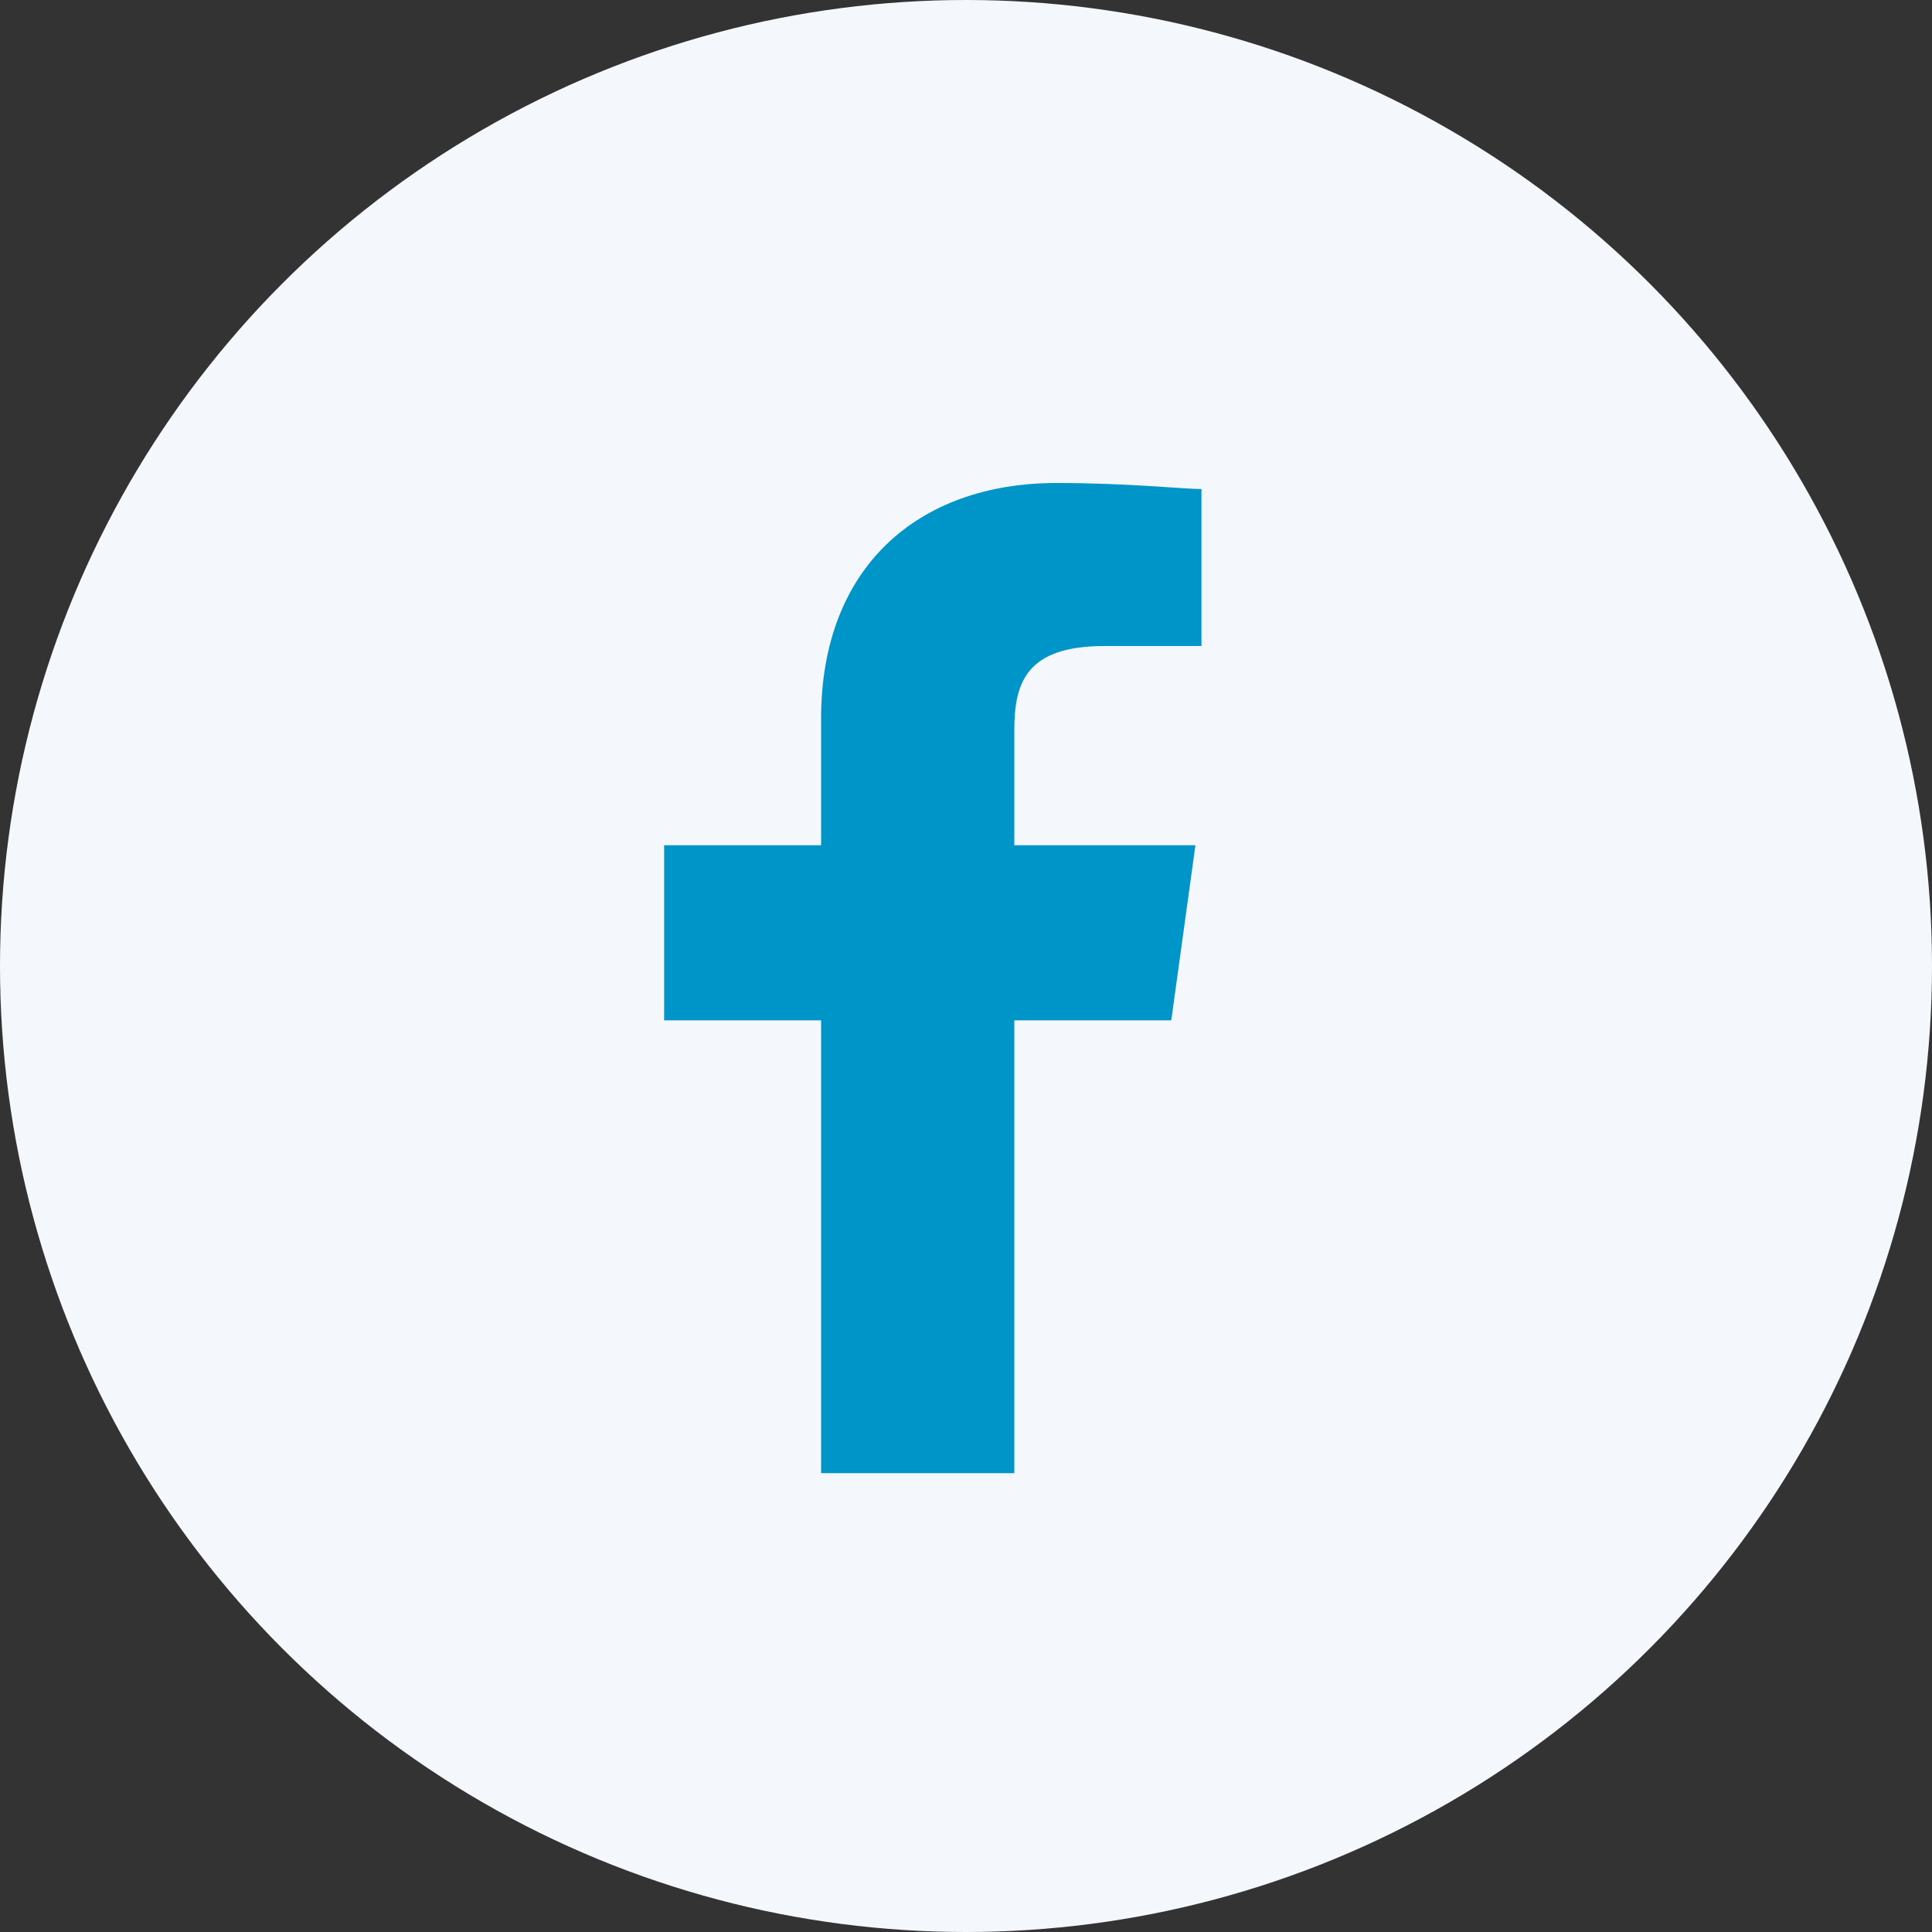
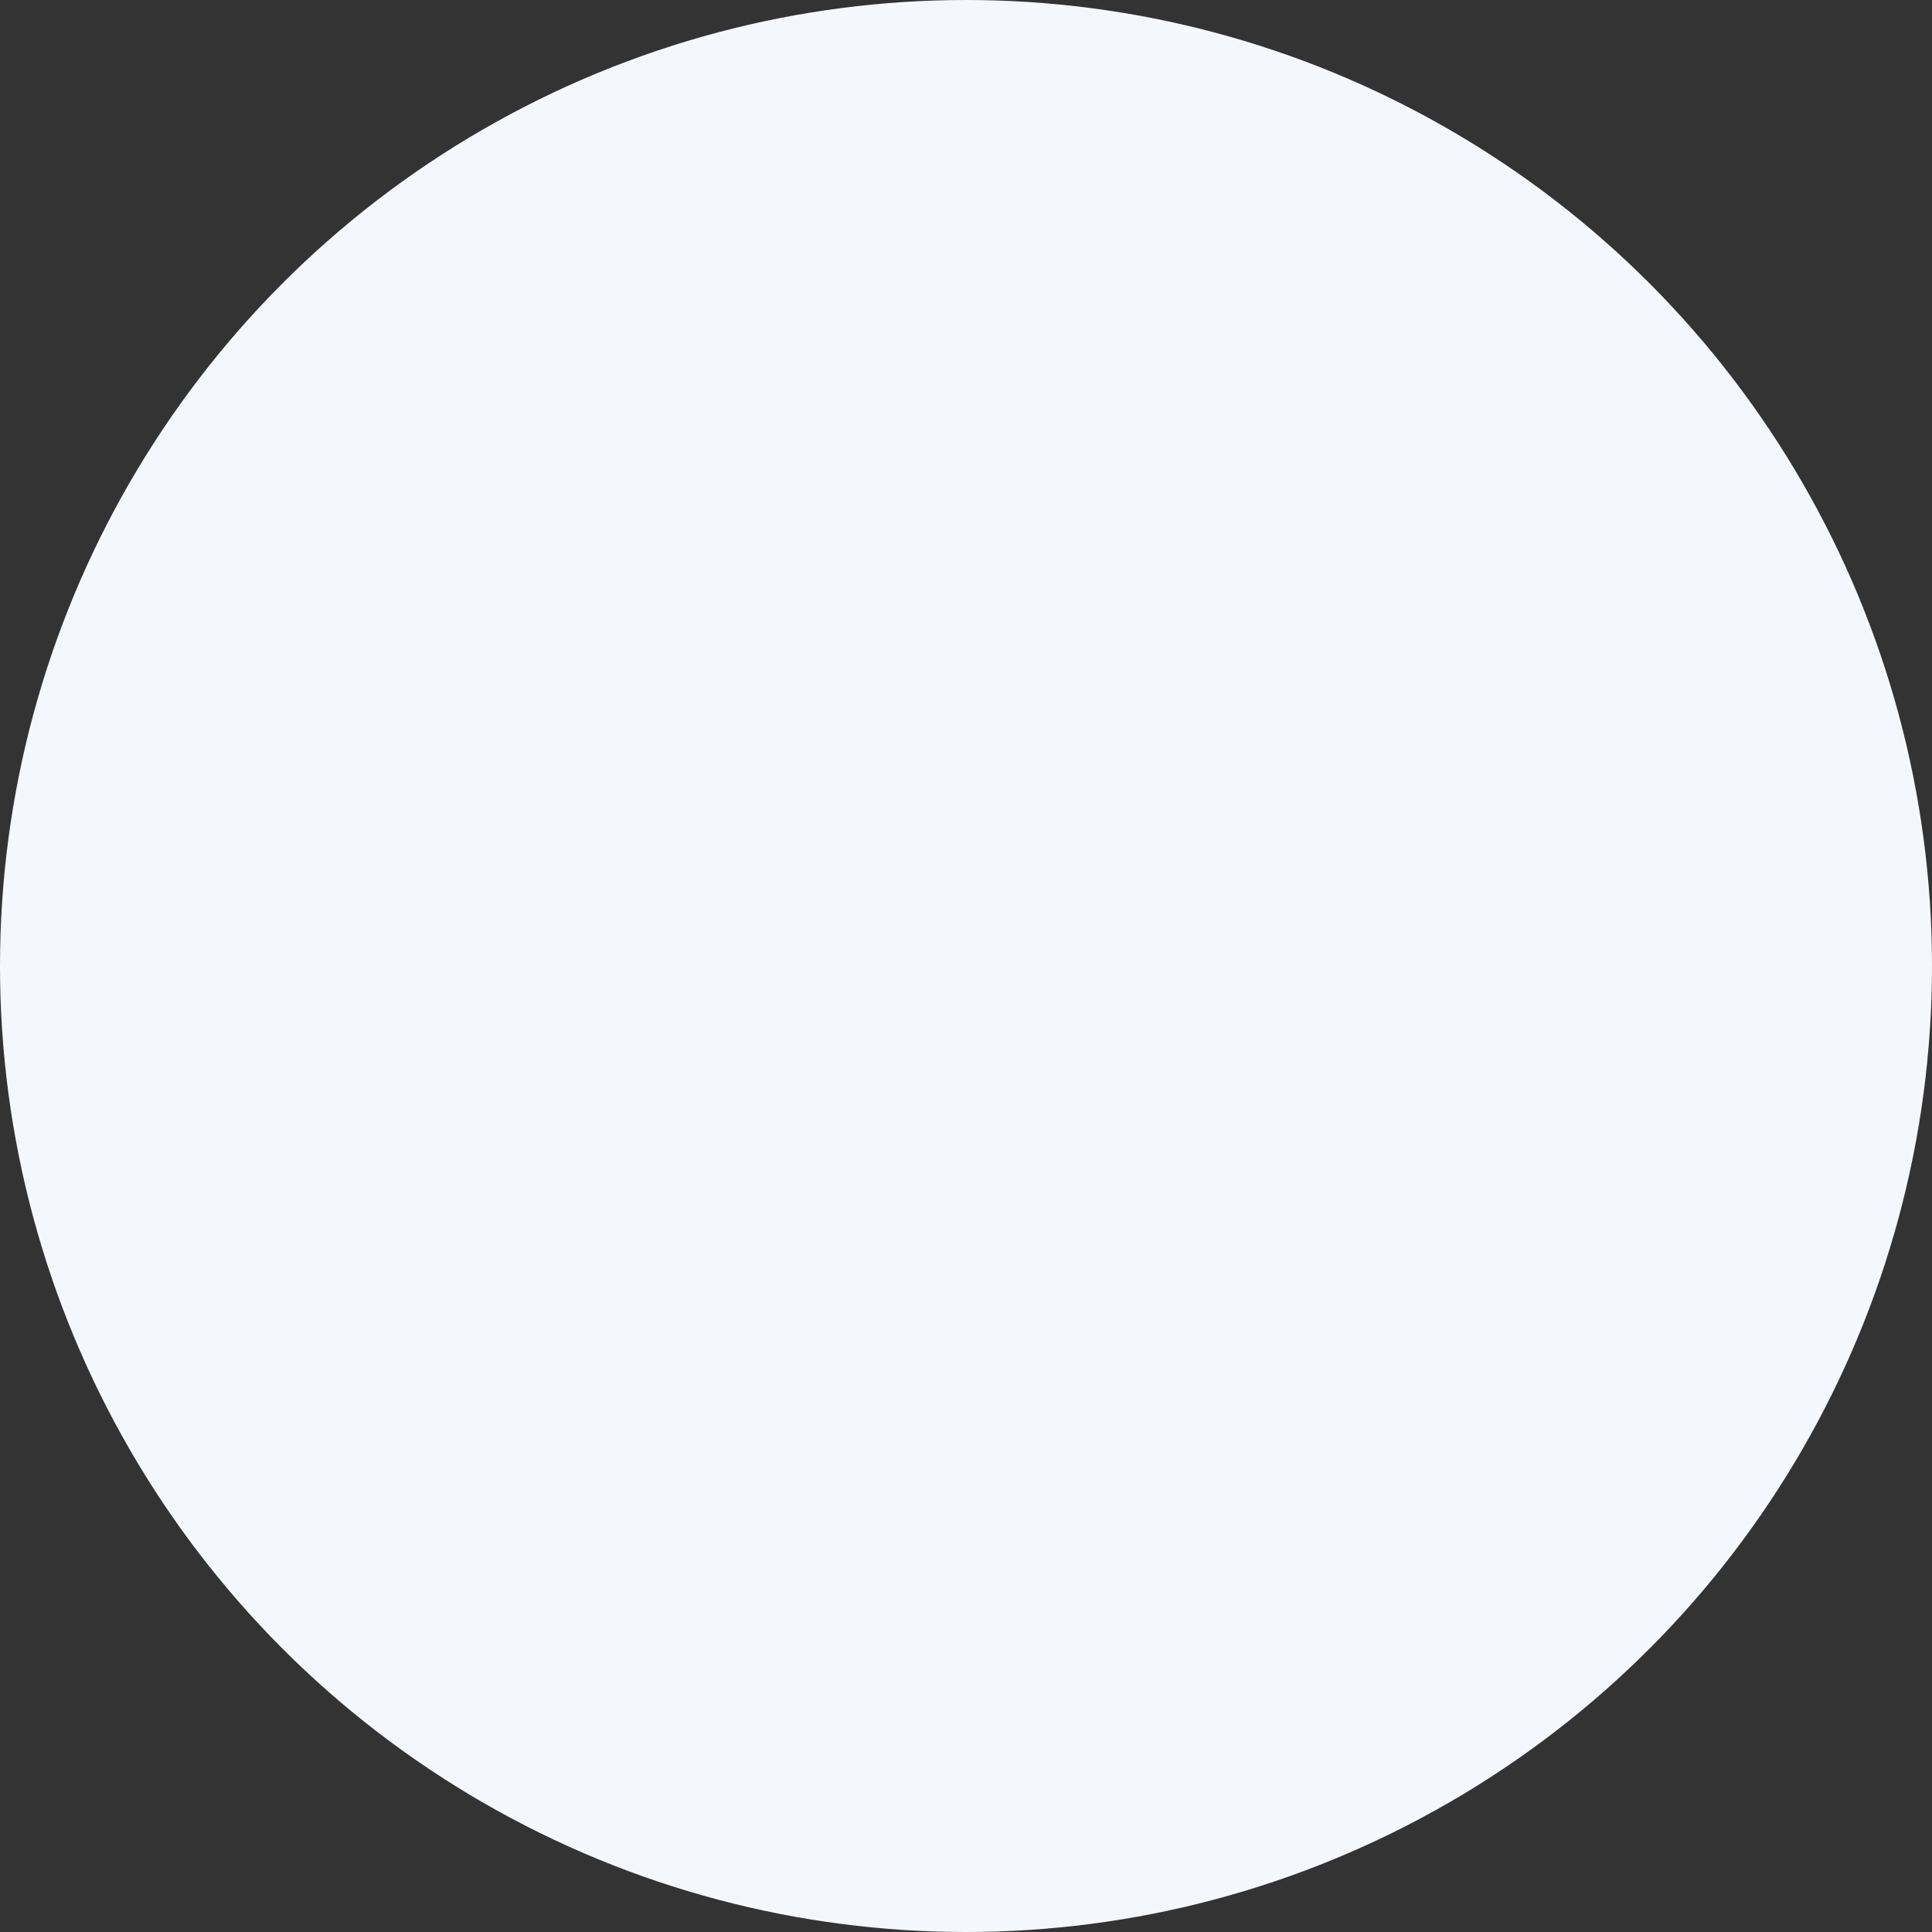
<svg xmlns="http://www.w3.org/2000/svg" version="1.1" id="Layer_1" x="0px" y="0px" viewBox="0 0 32 32" style="enable-background:new 0 0 32 32;" xml:space="preserve">
  <rect x="0" y="0" width="32" height="32" fill="#333333" stroke="none" />
  <style type="text/css">
	.st0{fill:#F4F7FC;}
	.st1{fill:#0095C8;}
</style>
  <circle class="st0" cx="16" cy="16" r="16" />
-   <path class="st1" d="M16.8,24.4v-7.5h2.6l0.4-2.9h-3v-1.9c0-0.8,0.2-1.4,1.5-1.4l1.6,0V8.1c-0.3,0-1.2-0.1-2.4-0.1  c-2.3,0-3.9,1.4-3.9,3.9V14H11v2.9h2.6v7.5L16.8,24.4L16.8,24.4z" />
</svg>